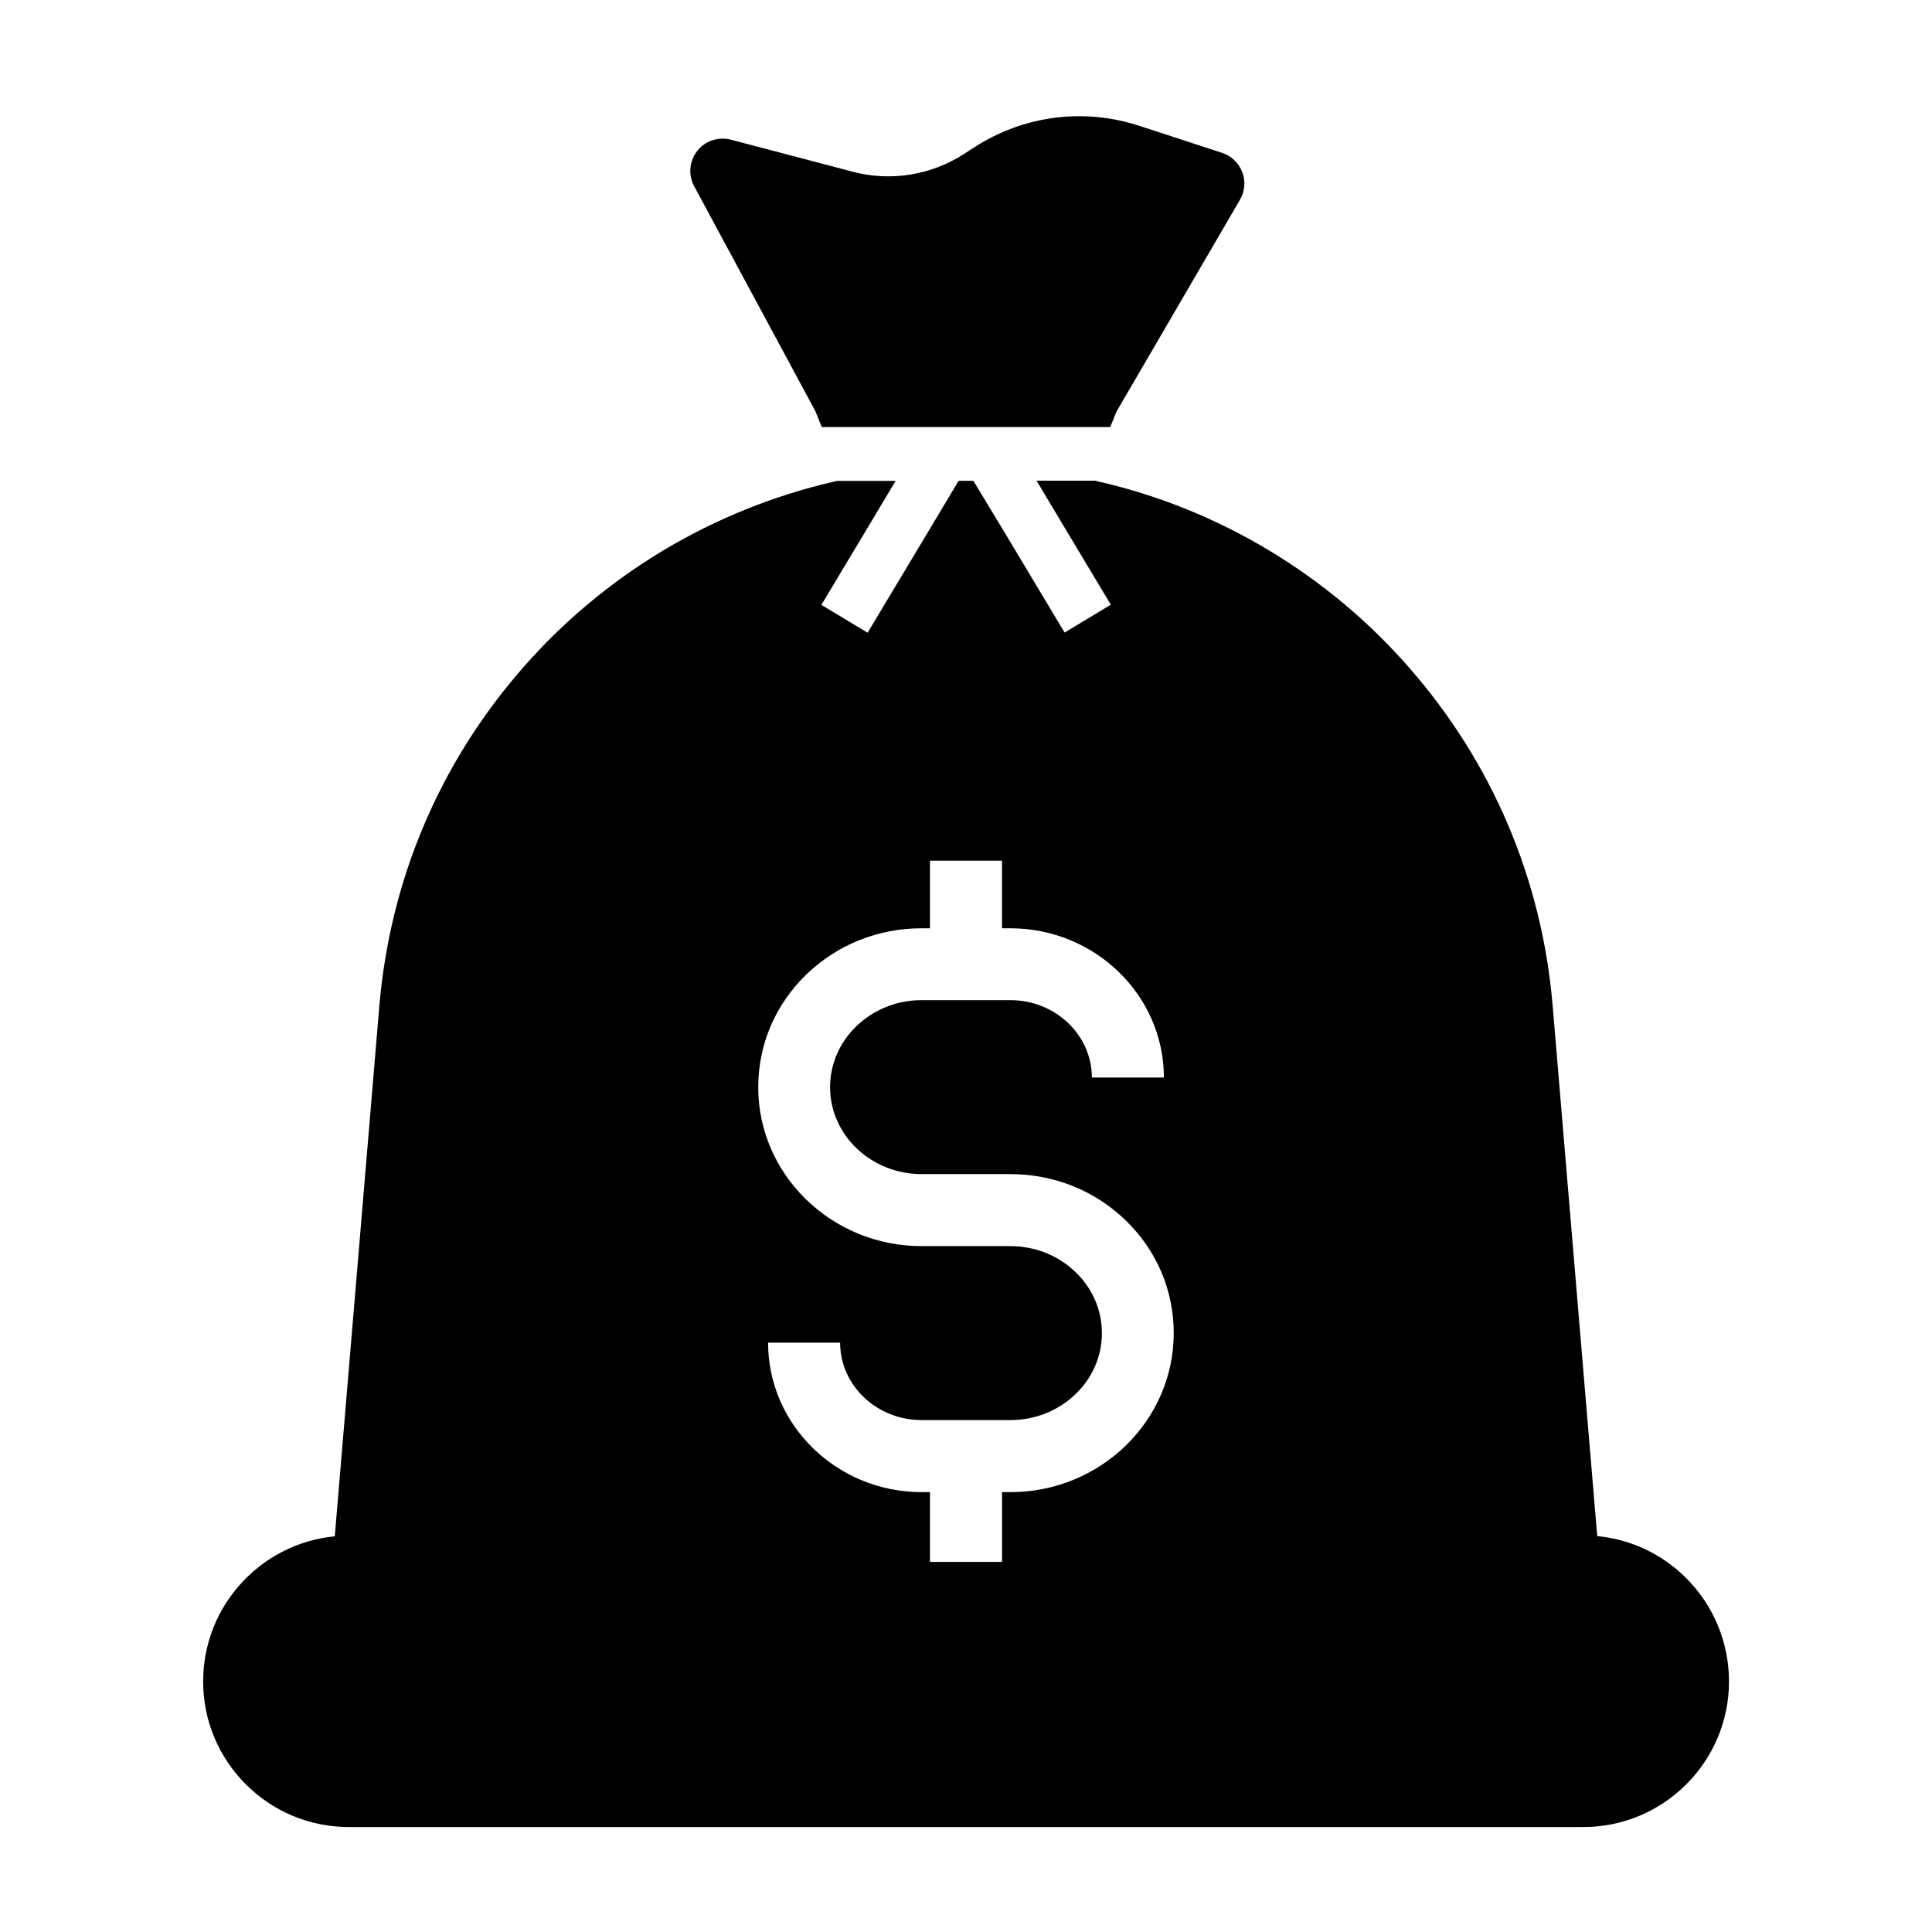
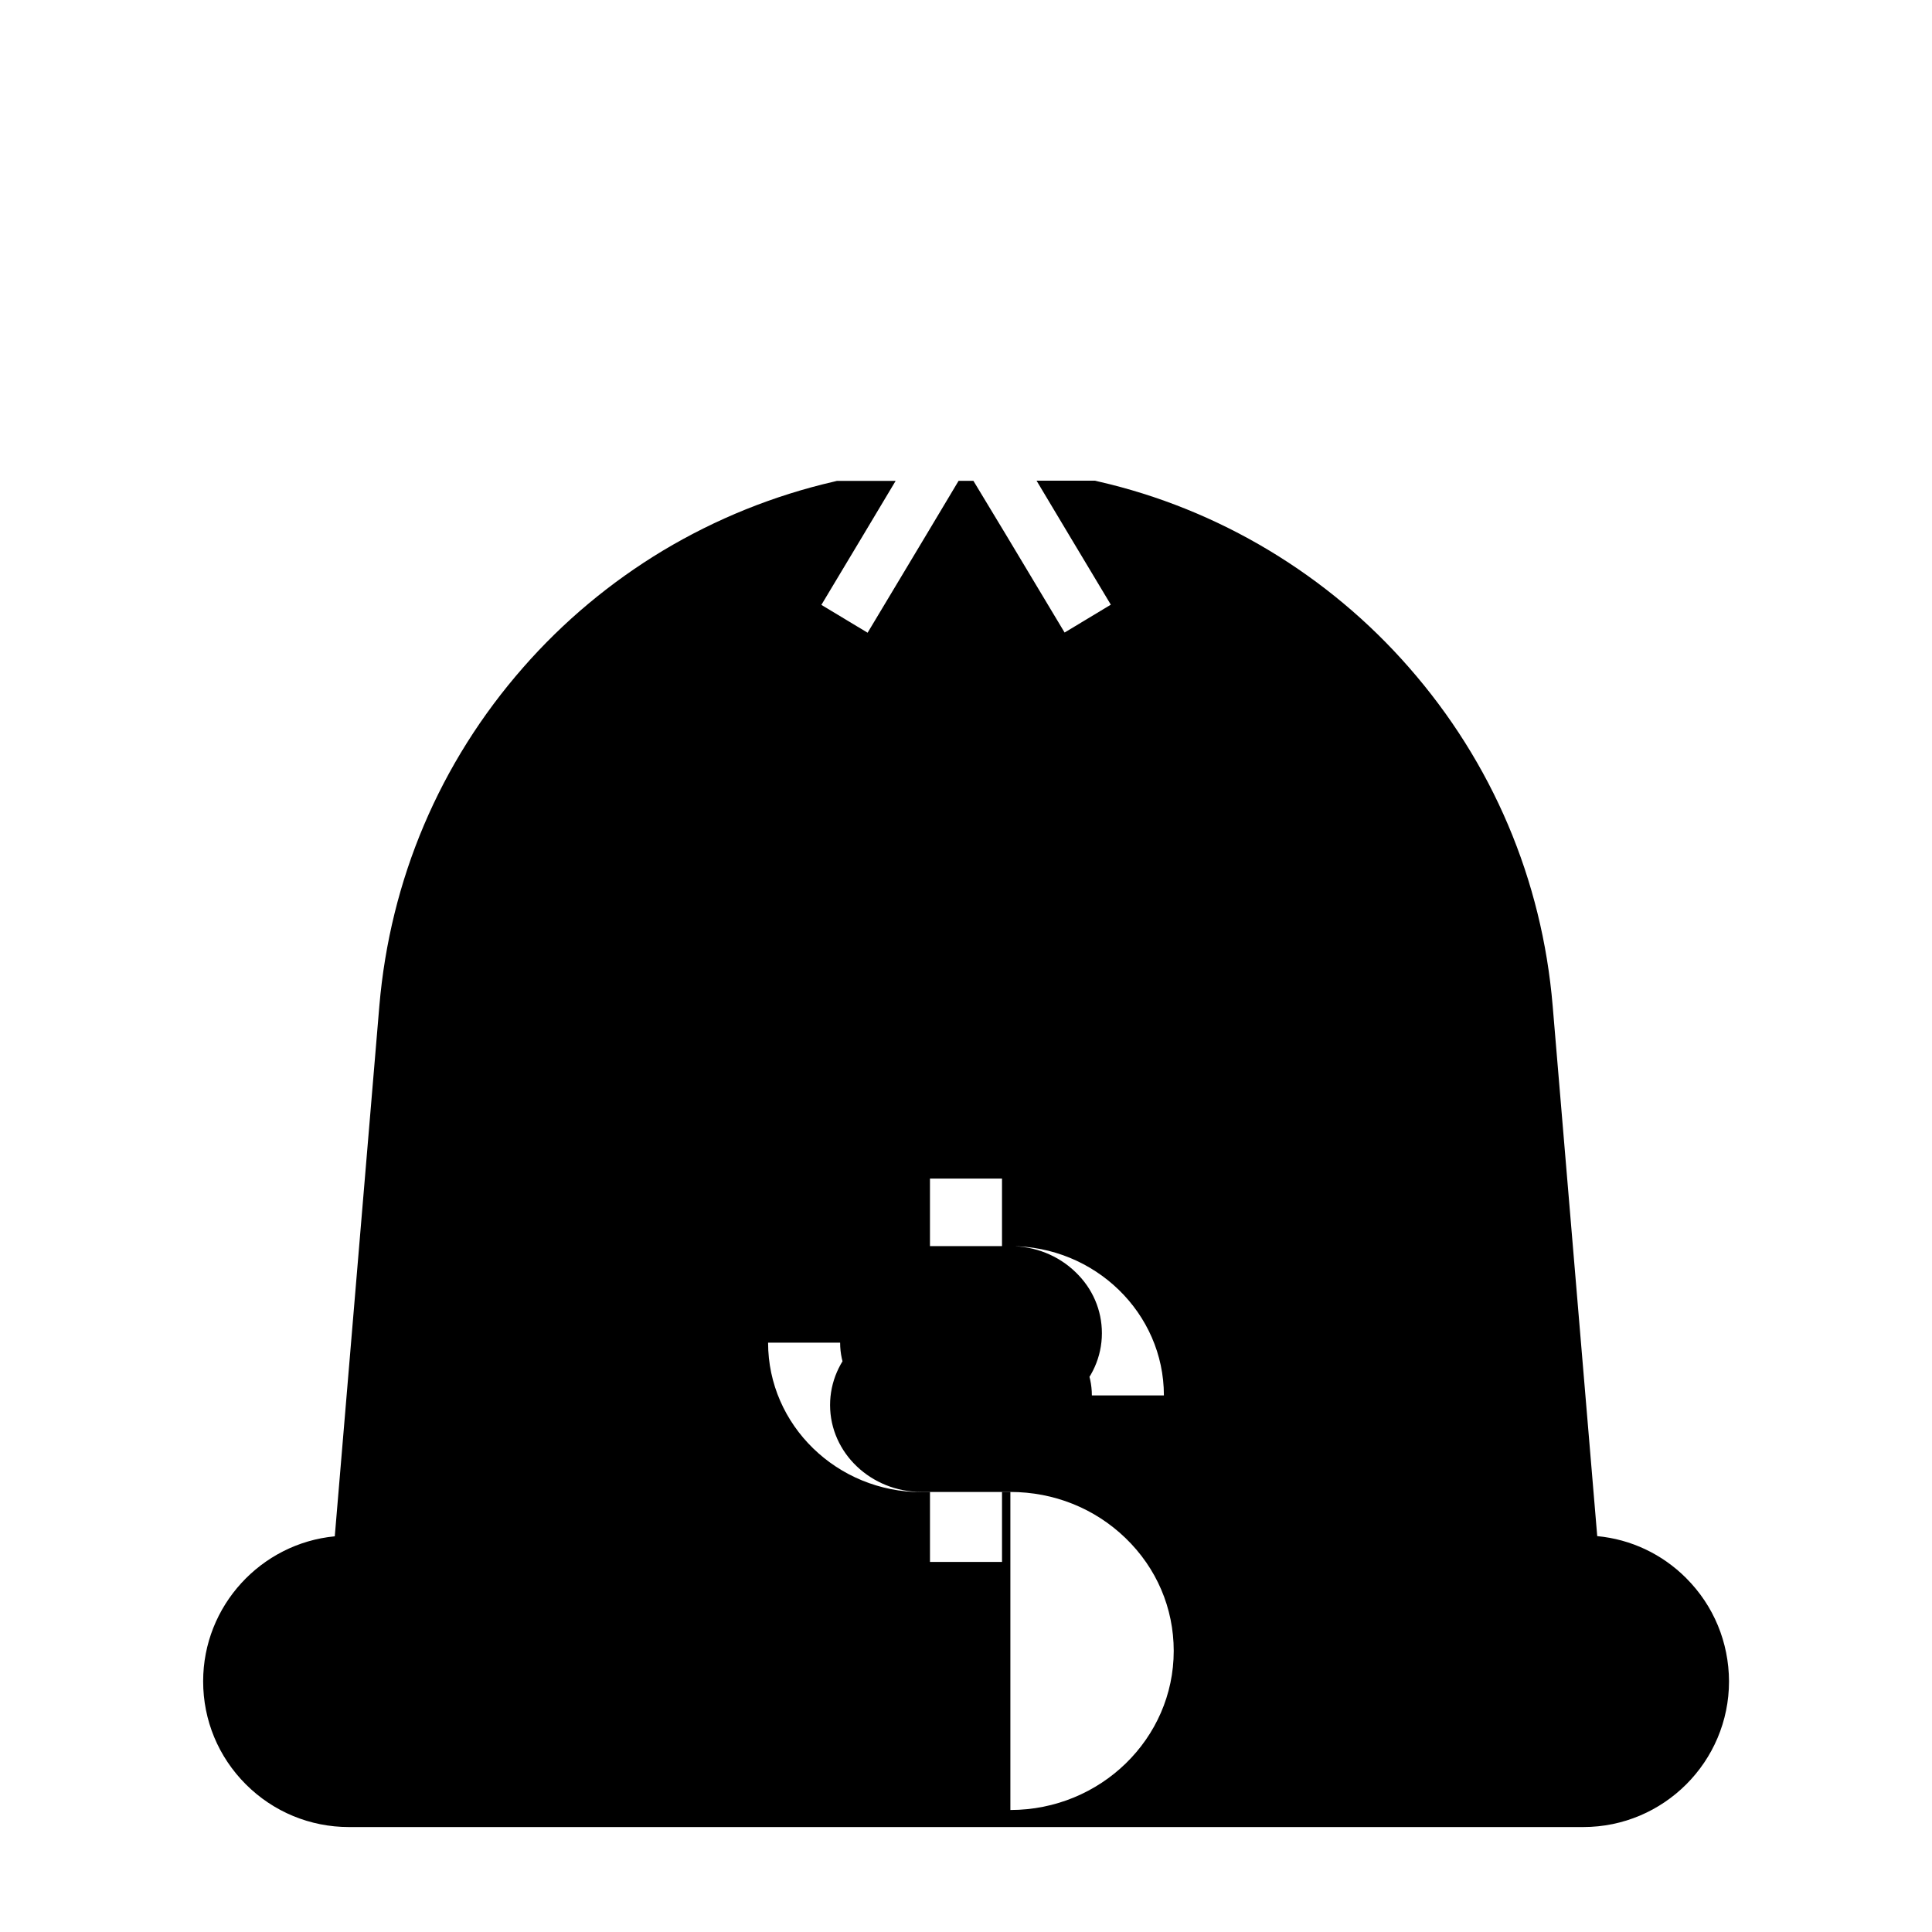
<svg xmlns="http://www.w3.org/2000/svg" fill="#000000" width="800px" height="800px" version="1.1" viewBox="144 144 512 512">
  <g>
-     <path d="m590.85 562.21c-6.394-6.394-14.66-10.281-23.566-11.121l-11.809-140.52c-2.805-33.457-15.988-64.5-38.129-89.742-10.676-12.203-23.125-22.582-37-30.945-14.07-8.461-29.371-14.66-45.363-18.301l-0.789-0.195h-15.496l8.562 14.316 11.121 18.547-12.25 7.379-15.547-25.93-8.617-14.266h-3.934l-8.562 14.316-15.547 25.93-12.25-7.379 11.121-18.547 8.562-14.316h-15.547l-0.789 0.195c-15.988 3.691-31.242 9.84-45.363 18.301-13.875 8.363-26.32 18.746-37 30.945-22.141 25.238-35.277 56.234-38.129 89.742l-11.809 140.52c-19.531 1.871-34.883 18.402-34.883 38.426 0 10.332 4.035 20.023 11.316 27.305s17.023 11.316 27.305 11.316h327.13c21.305 0 38.621-17.32 38.621-38.621-0.051-10.332-4.035-20.023-11.363-27.355zm-179.09-22.777h-2.215v18.496h-19.09v-18.5h-2.215c-22.434 0-40.688-17.762-40.688-39.605h19.09c0 11.316 9.691 20.516 21.598 20.516h23.52c13.383 0 24.254-10.332 24.254-23.027 0-6.102-2.461-11.855-6.988-16.188-4.574-4.43-10.727-6.887-17.27-6.887h-23.52c-23.863 0-43.297-18.895-43.297-42.117 0-11.316 4.527-21.941 12.793-29.914 8.168-7.871 18.992-12.203 30.504-12.203h2.215v-17.91h19.09v17.91h2.215c22.434 0 40.688 17.762 40.688 39.559h-19.09c0-11.316-9.691-20.516-21.598-20.516h-23.52c-6.543 0-12.645 2.461-17.27 6.887-4.477 4.328-6.988 10.086-6.988 16.188 0 12.695 10.875 23.027 24.254 23.027h23.52c11.512 0 22.336 4.328 30.504 12.203 8.266 7.969 12.793 18.598 12.793 29.914 0.008 23.273-19.426 42.168-43.289 42.168z" />
-     <path d="m472.57 197-32.719 56.137-1.625 4.035h-76.457l-1.672-4.184-32.129-59.629c-1.625-3-1.277-6.691 0.789-9.348 2.117-2.707 5.609-3.836 8.906-3l32.375 8.512c10.035 2.656 20.812 0.887 29.52-4.773l2.508-1.625c13.086-8.512 29.078-10.629 43.938-5.758l21.84 7.133c2.461 0.789 4.43 2.656 5.363 5.117 0.938 2.414 0.691 5.117-0.637 7.383z" />
+     <path d="m590.85 562.21c-6.394-6.394-14.66-10.281-23.566-11.121l-11.809-140.52c-2.805-33.457-15.988-64.5-38.129-89.742-10.676-12.203-23.125-22.582-37-30.945-14.07-8.461-29.371-14.66-45.363-18.301l-0.789-0.195h-15.496l8.562 14.316 11.121 18.547-12.25 7.379-15.547-25.93-8.617-14.266h-3.934l-8.562 14.316-15.547 25.93-12.25-7.379 11.121-18.547 8.562-14.316h-15.547l-0.789 0.195c-15.988 3.691-31.242 9.84-45.363 18.301-13.875 8.363-26.32 18.746-37 30.945-22.141 25.238-35.277 56.234-38.129 89.742l-11.809 140.52c-19.531 1.871-34.883 18.402-34.883 38.426 0 10.332 4.035 20.023 11.316 27.305s17.023 11.316 27.305 11.316h327.13c21.305 0 38.621-17.32 38.621-38.621-0.051-10.332-4.035-20.023-11.363-27.355zm-179.09-22.777h-2.215v18.496h-19.09v-18.5h-2.215c-22.434 0-40.688-17.762-40.688-39.605h19.09c0 11.316 9.691 20.516 21.598 20.516h23.52c13.383 0 24.254-10.332 24.254-23.027 0-6.102-2.461-11.855-6.988-16.188-4.574-4.43-10.727-6.887-17.27-6.887h-23.52h2.215v-17.91h19.09v17.91h2.215c22.434 0 40.688 17.762 40.688 39.559h-19.09c0-11.316-9.691-20.516-21.598-20.516h-23.52c-6.543 0-12.645 2.461-17.27 6.887-4.477 4.328-6.988 10.086-6.988 16.188 0 12.695 10.875 23.027 24.254 23.027h23.52c11.512 0 22.336 4.328 30.504 12.203 8.266 7.969 12.793 18.598 12.793 29.914 0.008 23.273-19.426 42.168-43.289 42.168z" />
  </g>
</svg>